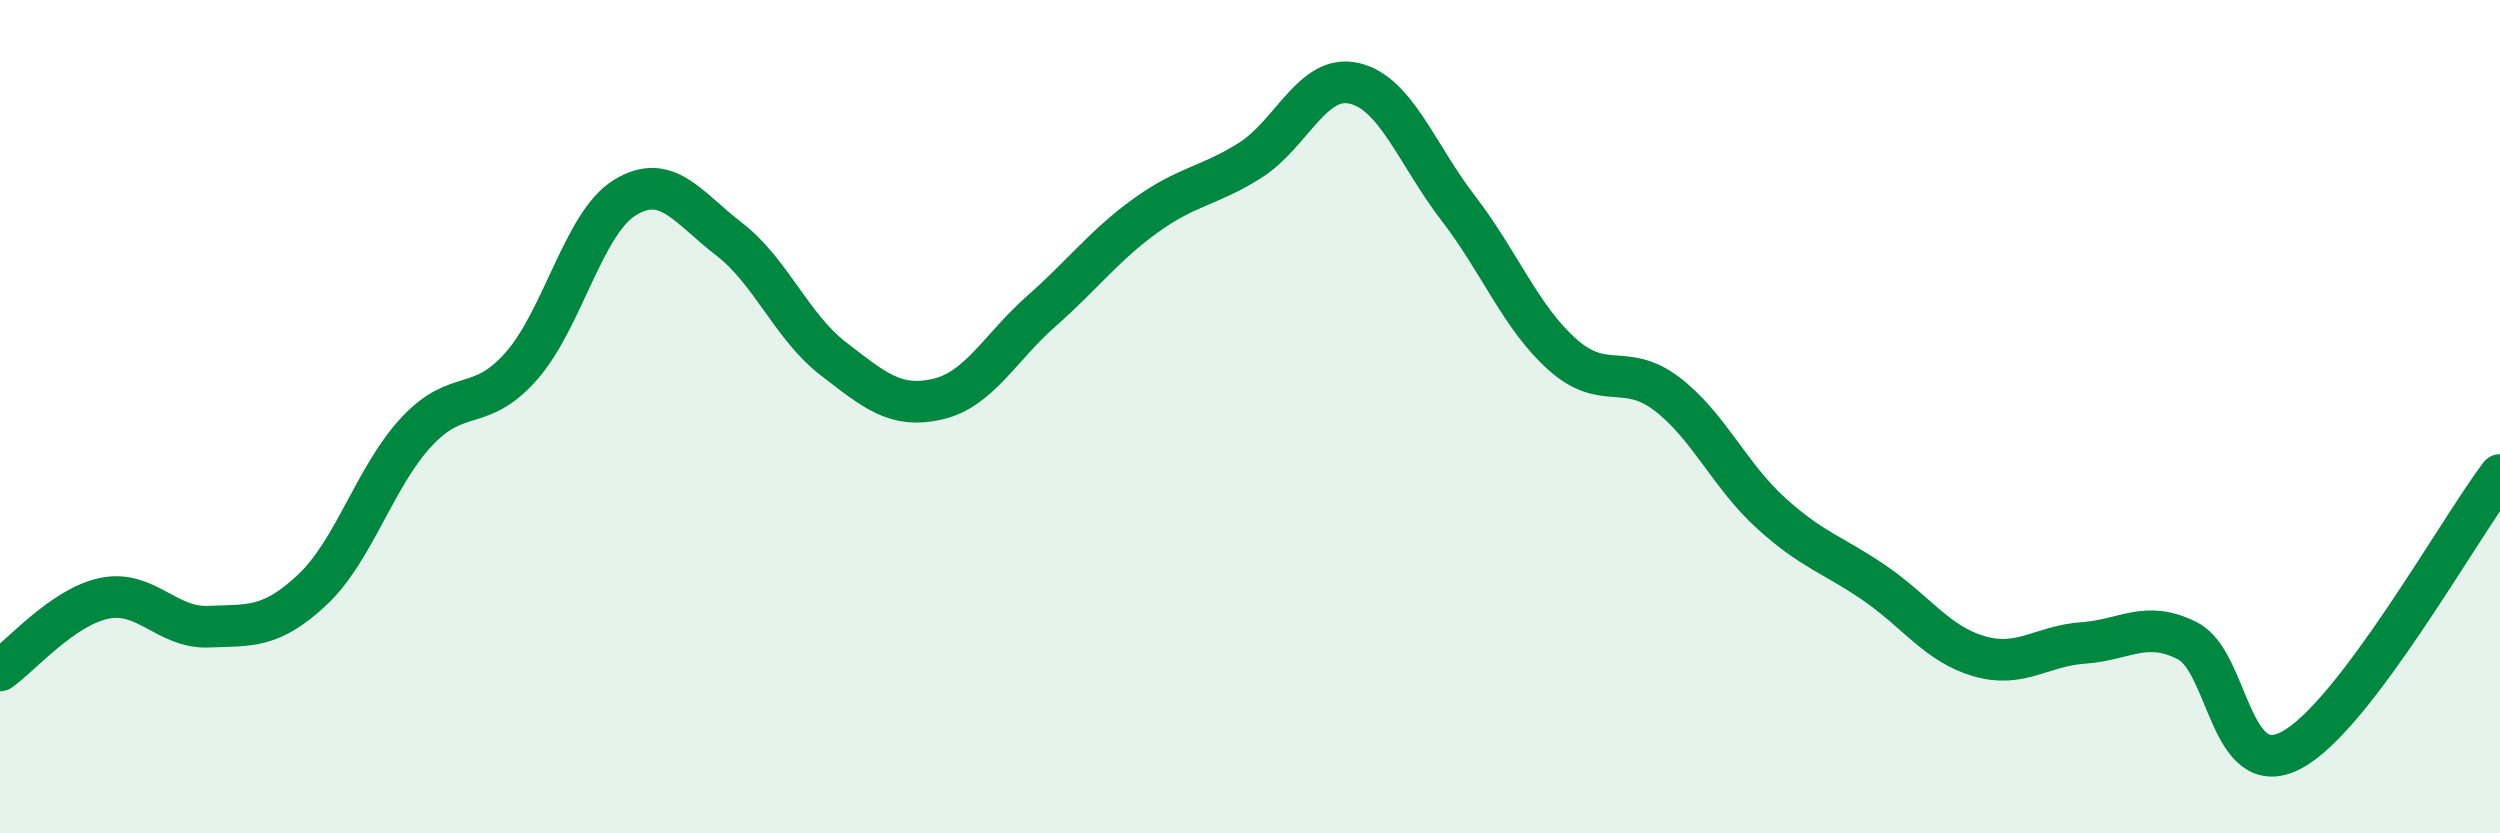
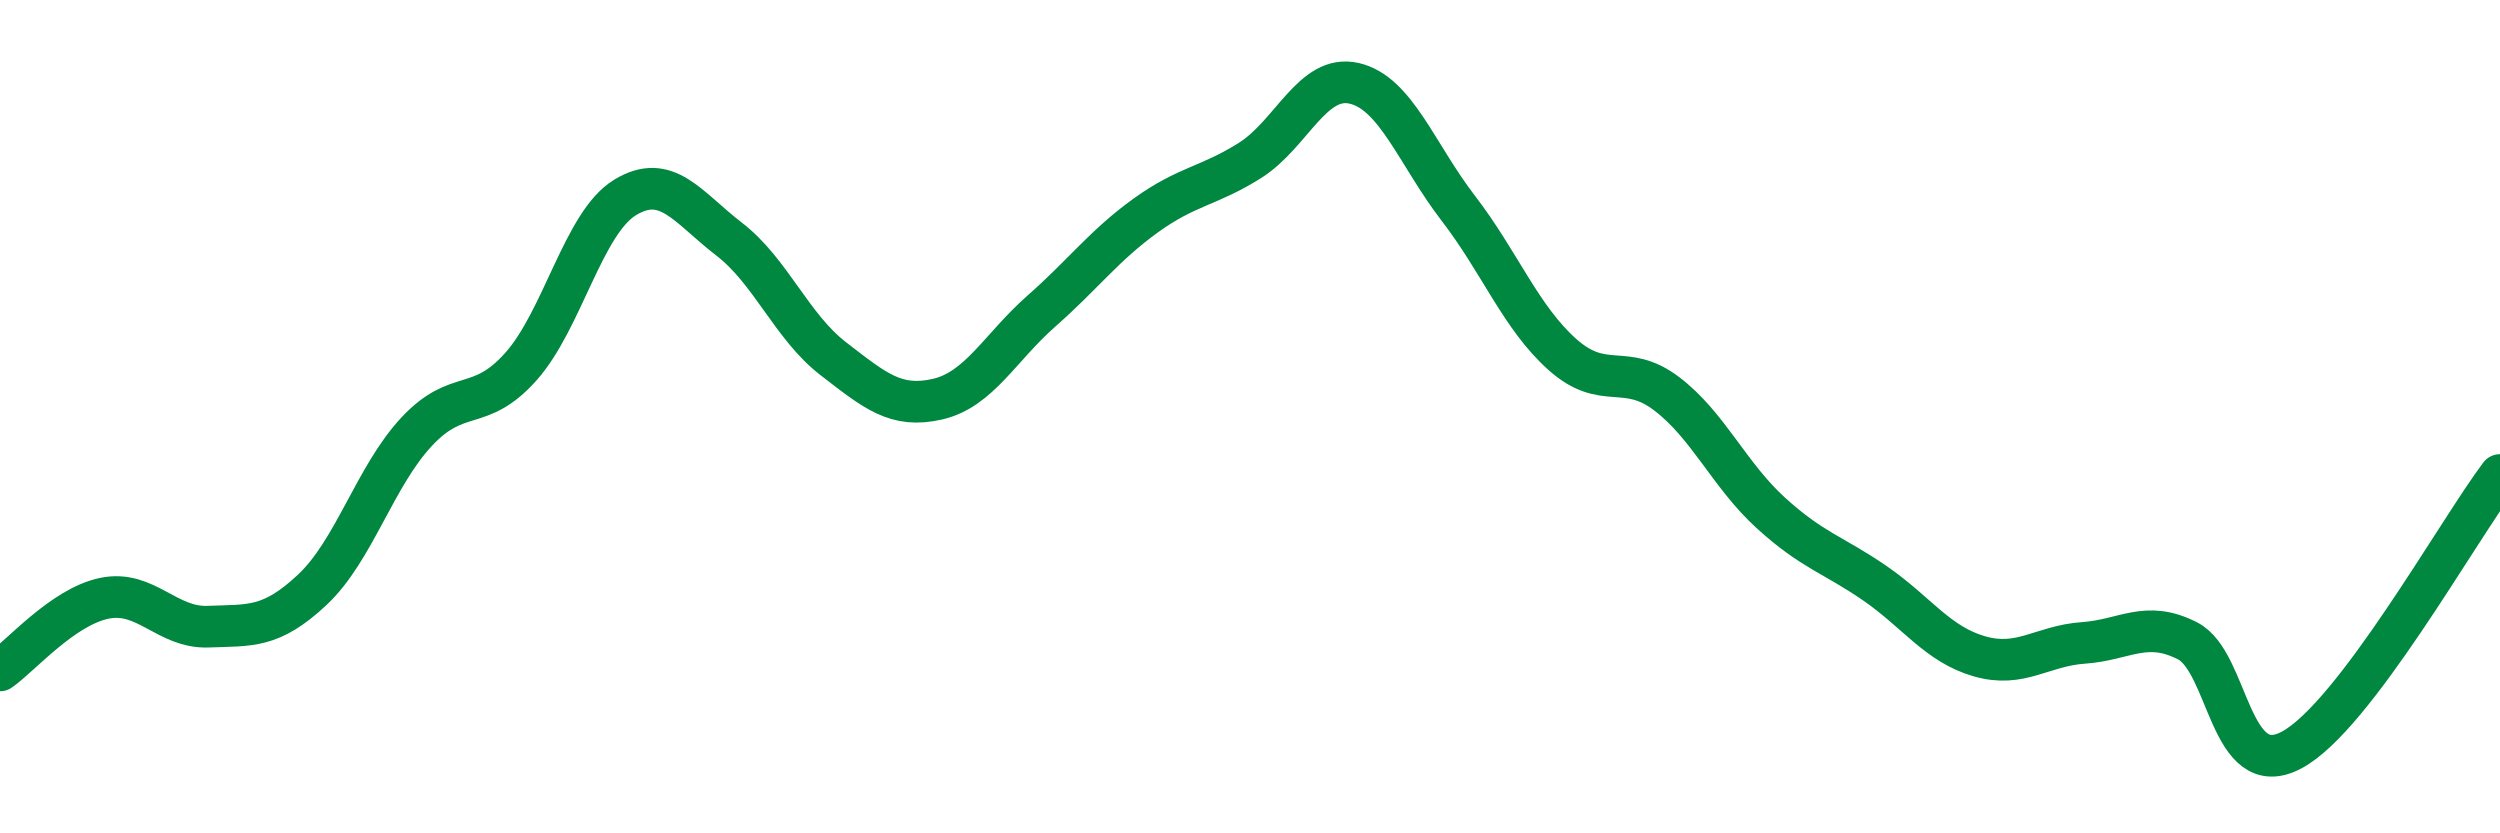
<svg xmlns="http://www.w3.org/2000/svg" width="60" height="20" viewBox="0 0 60 20">
-   <path d="M 0,16.09 C 0.5,15.74 1.5,14.57 2.5,14.36 C 3.5,14.15 4,15.08 5,15.04 C 6,15 6.5,15.09 7.5,14.15 C 8.5,13.21 9,11.43 10,10.36 C 11,9.29 11.5,9.92 12.5,8.8 C 13.5,7.68 14,5.35 15,4.74 C 16,4.13 16.5,4.97 17.5,5.74 C 18.5,6.51 19,7.84 20,8.61 C 21,9.38 21.5,9.81 22.5,9.58 C 23.5,9.35 24,8.34 25,7.46 C 26,6.58 26.5,5.89 27.5,5.17 C 28.5,4.45 29,4.48 30,3.85 C 31,3.22 31.5,1.77 32.5,2 C 33.5,2.23 34,3.7 35,5 C 36,6.3 36.5,7.62 37.5,8.51 C 38.5,9.4 39,8.69 40,9.45 C 41,10.21 41.5,11.4 42.5,12.31 C 43.5,13.22 44,13.31 45,14 C 46,14.69 46.5,15.46 47.5,15.75 C 48.5,16.04 49,15.5 50,15.43 C 51,15.36 51.5,14.87 52.5,15.38 C 53.5,15.89 53.5,18.8 55,18 C 56.5,17.2 59,12.72 60,11.4L60 20L0 20Z" fill="#008740" opacity="0.1" stroke-linecap="round" stroke-linejoin="round" />
  <path d="M 0,16.09 C 0.5,15.74 1.5,14.57 2.5,14.36 C 3.5,14.15 4,15.08 5,15.04 C 6,15 6.5,15.09 7.5,14.15 C 8.5,13.21 9,11.43 10,10.36 C 11,9.29 11.5,9.92 12.5,8.8 C 13.5,7.68 14,5.35 15,4.74 C 16,4.13 16.5,4.97 17.5,5.74 C 18.5,6.51 19,7.84 20,8.61 C 21,9.38 21.5,9.81 22.5,9.58 C 23.5,9.35 24,8.34 25,7.46 C 26,6.58 26.5,5.89 27.5,5.17 C 28.5,4.45 29,4.48 30,3.85 C 31,3.22 31.5,1.77 32.5,2 C 33.5,2.23 34,3.7 35,5 C 36,6.3 36.5,7.62 37.5,8.51 C 38.5,9.4 39,8.69 40,9.45 C 41,10.21 41.5,11.4 42.5,12.31 C 43.5,13.22 44,13.31 45,14 C 46,14.69 46.5,15.46 47.5,15.75 C 48.5,16.04 49,15.5 50,15.43 C 51,15.36 51.5,14.87 52.5,15.38 C 53.5,15.89 53.5,18.8 55,18 C 56.5,17.2 59,12.72 60,11.4" stroke="#008740" stroke-width="1" fill="none" stroke-linecap="round" stroke-linejoin="round" />
</svg>